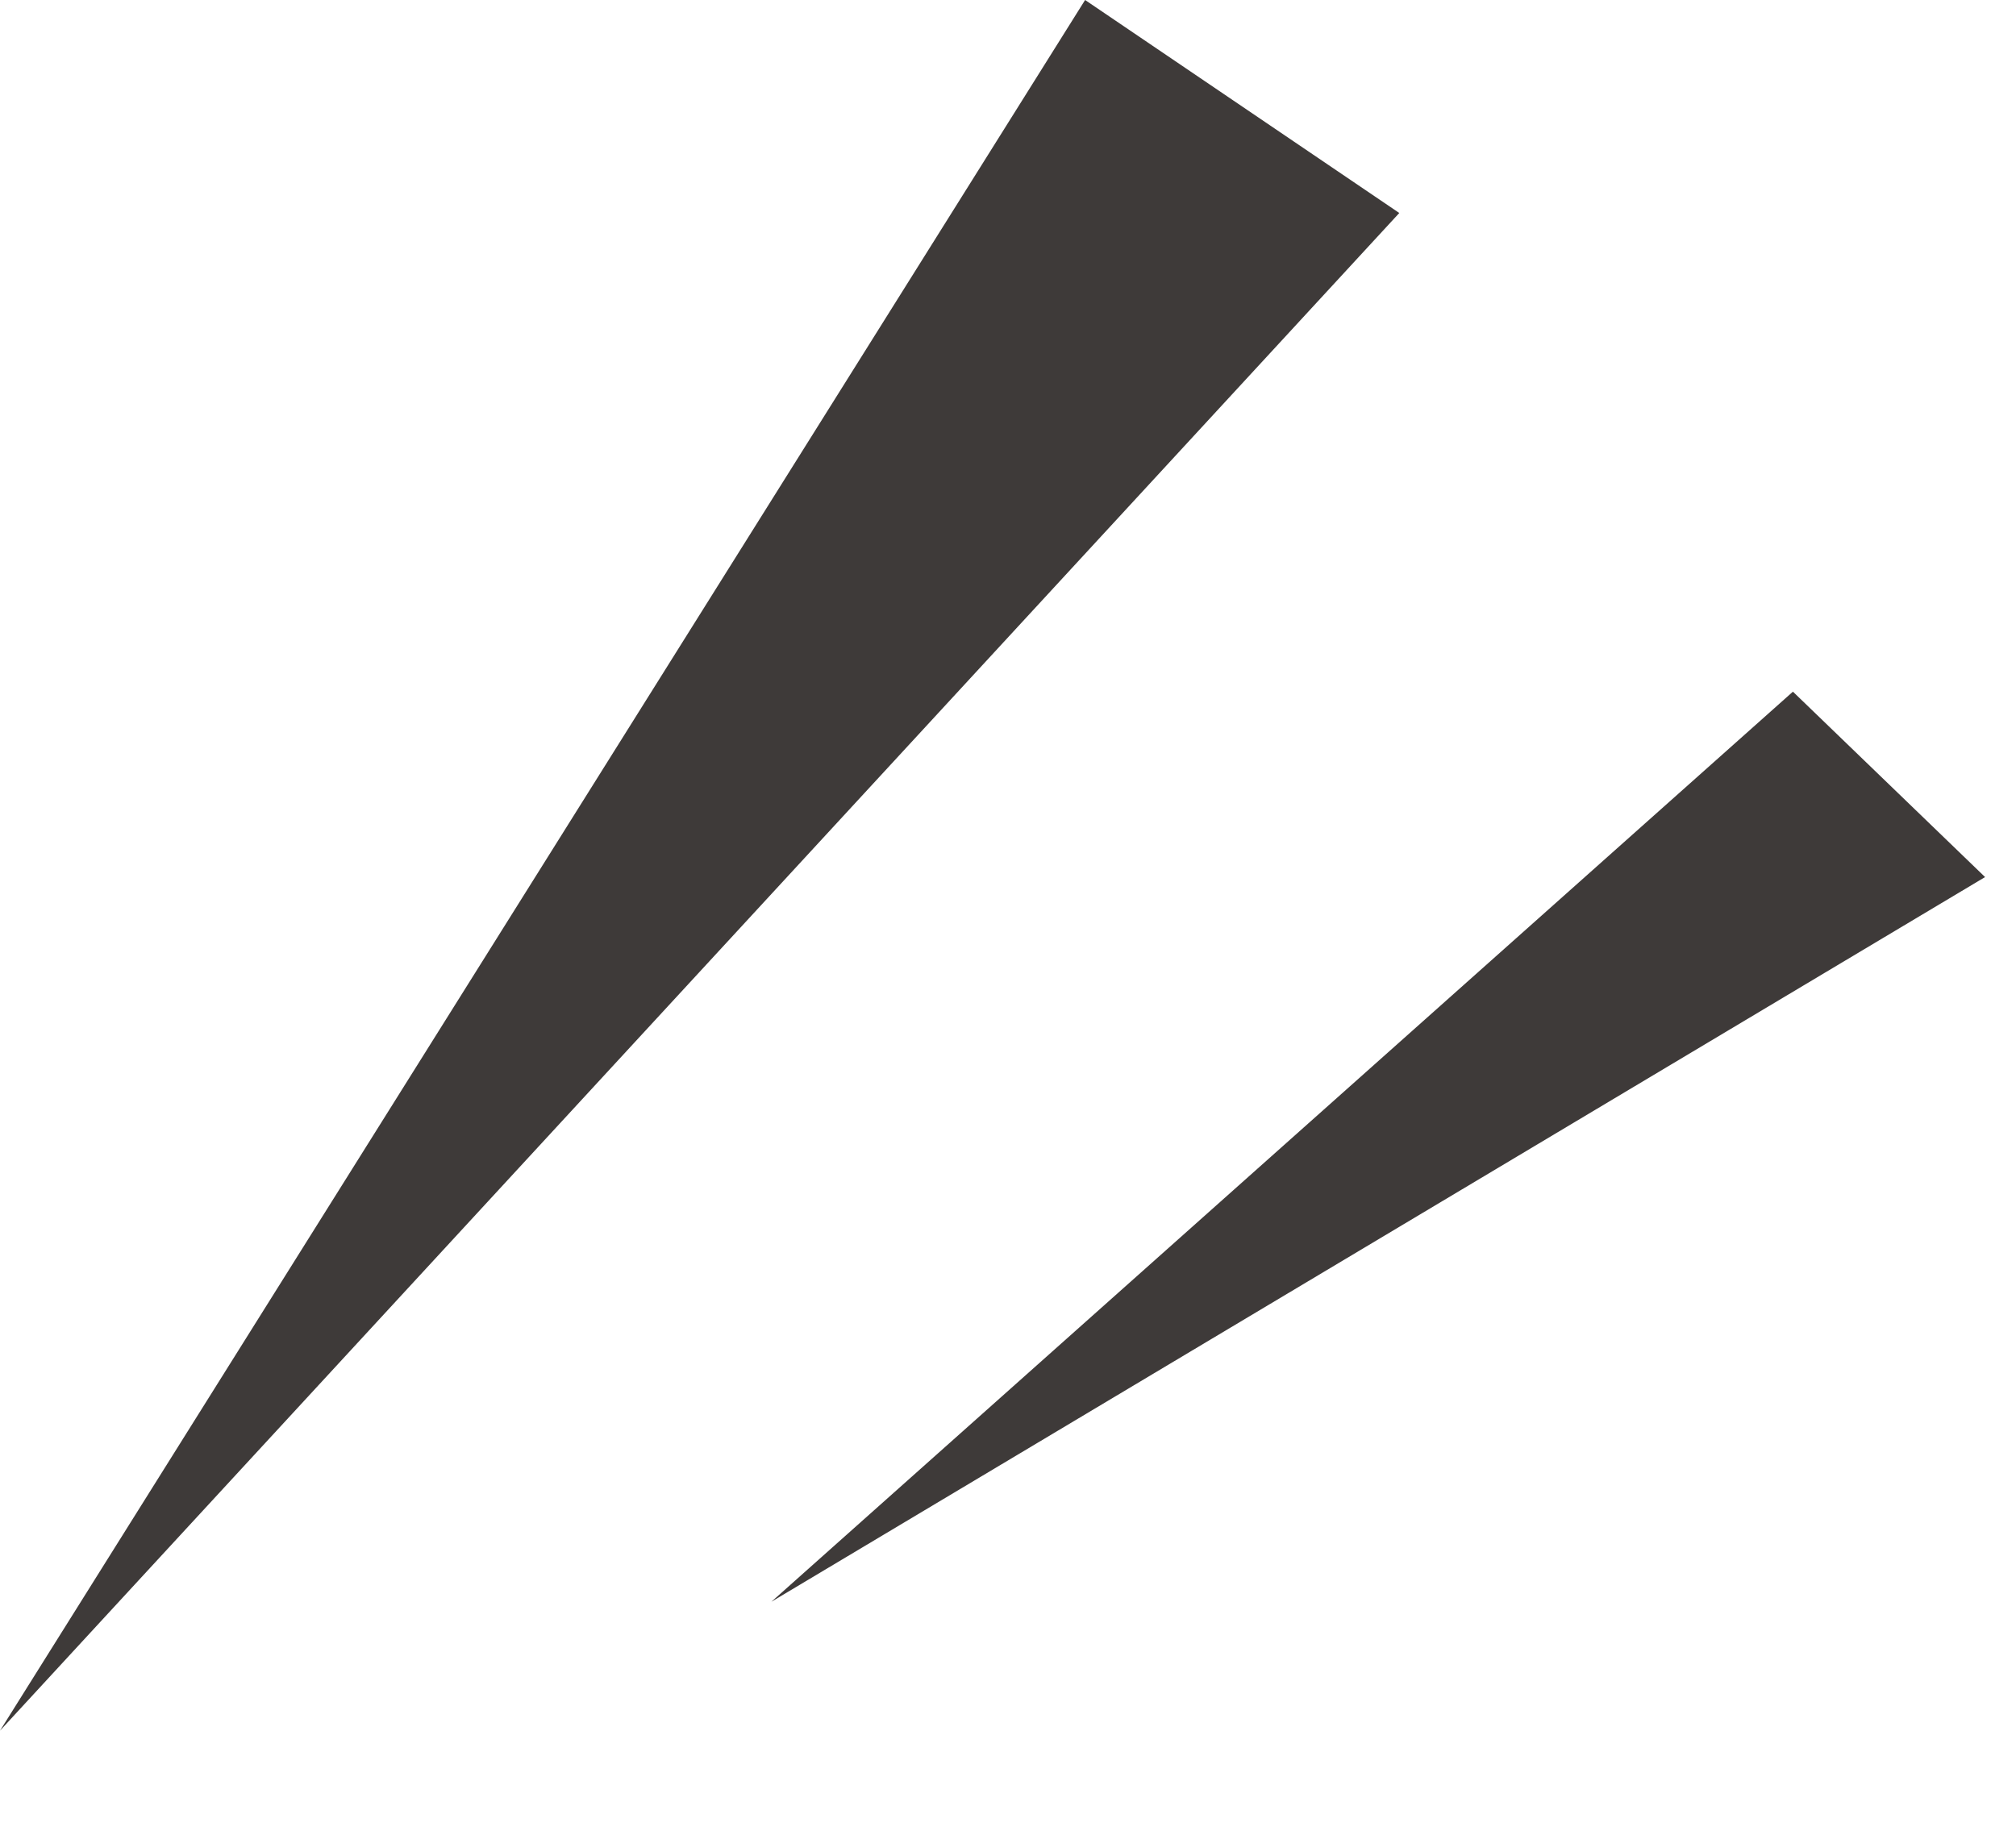
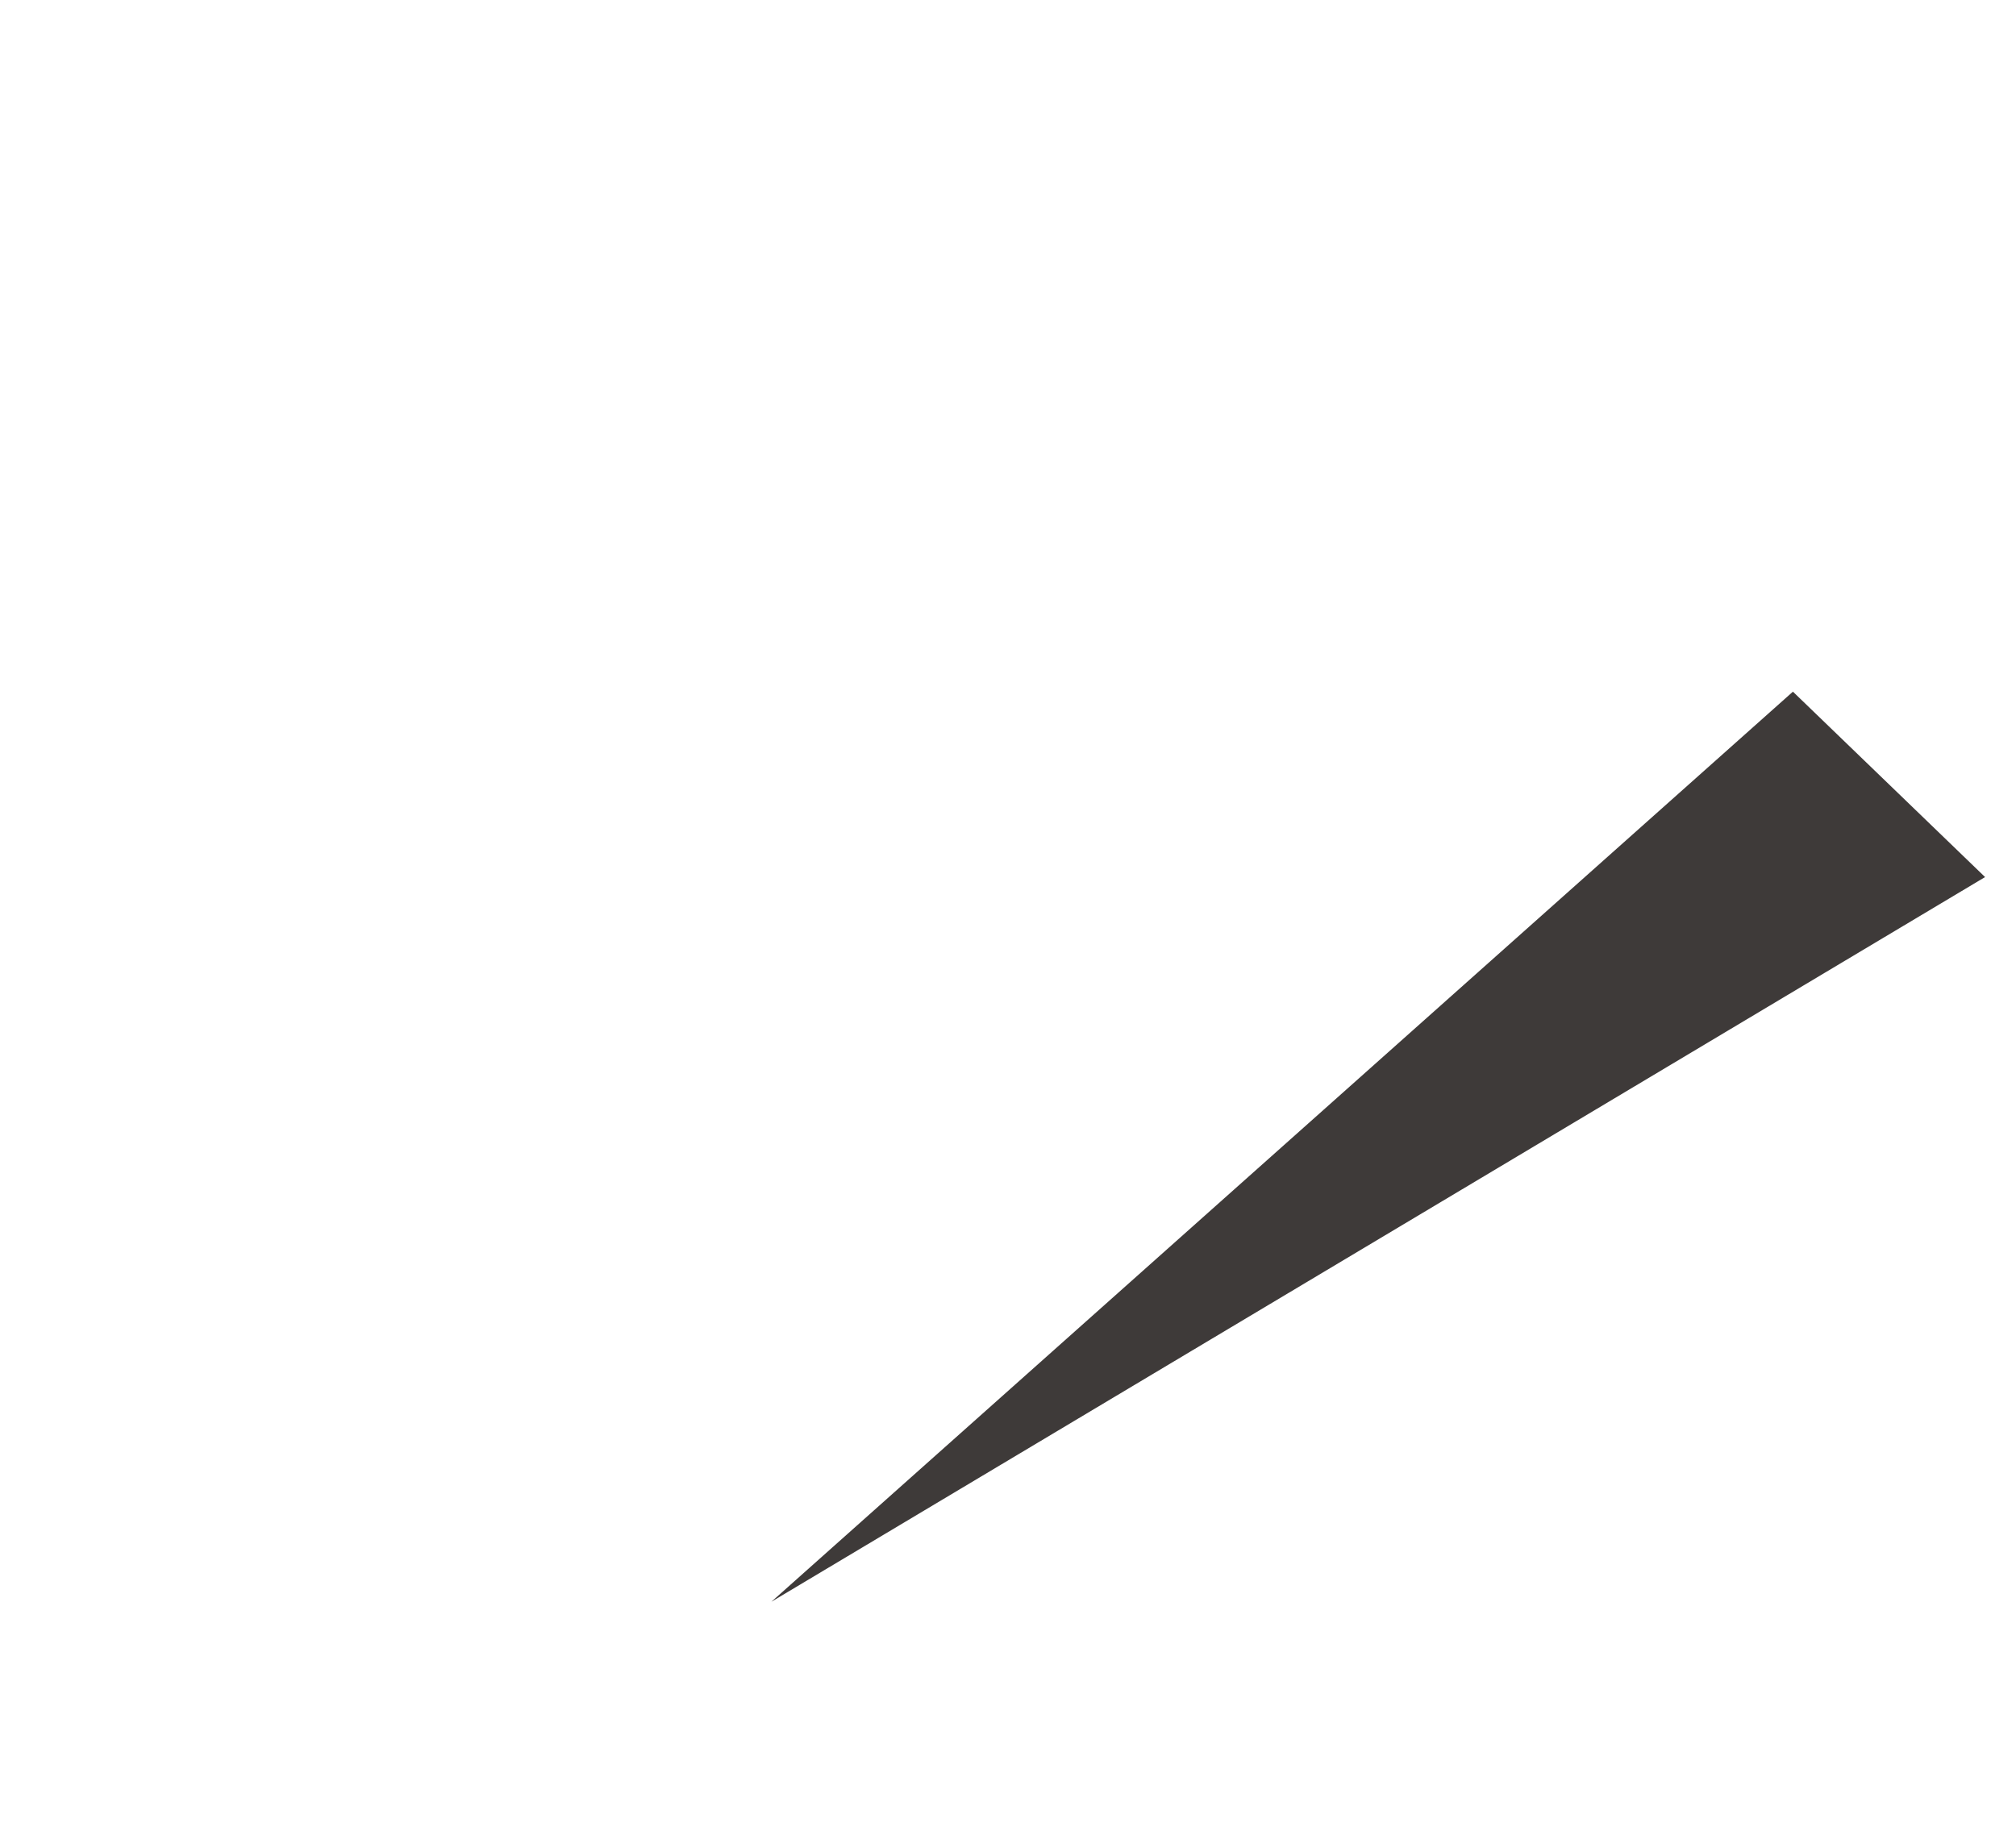
<svg xmlns="http://www.w3.org/2000/svg" id="pv-deco-right" width="36.491" height="33.148" viewBox="0 0 36.491 33.148">
  <defs>
    <style>
      .cls-1 {
        fill: #3e3a39;
      }
    </style>
  </defs>
-   <path id="パス_4661" data-name="パス 4661" class="cls-1" d="M700.878,8315.332,720.519,8284l5.687,3.856Z" transform="translate(-700.878 -8284)" />
  <path id="パス_4662" data-name="パス 4662" class="cls-1" d="M18.454,0,4.144,20.213,0,17.725Z" transform="translate(31.944 33.149) rotate(-167)" />
</svg>